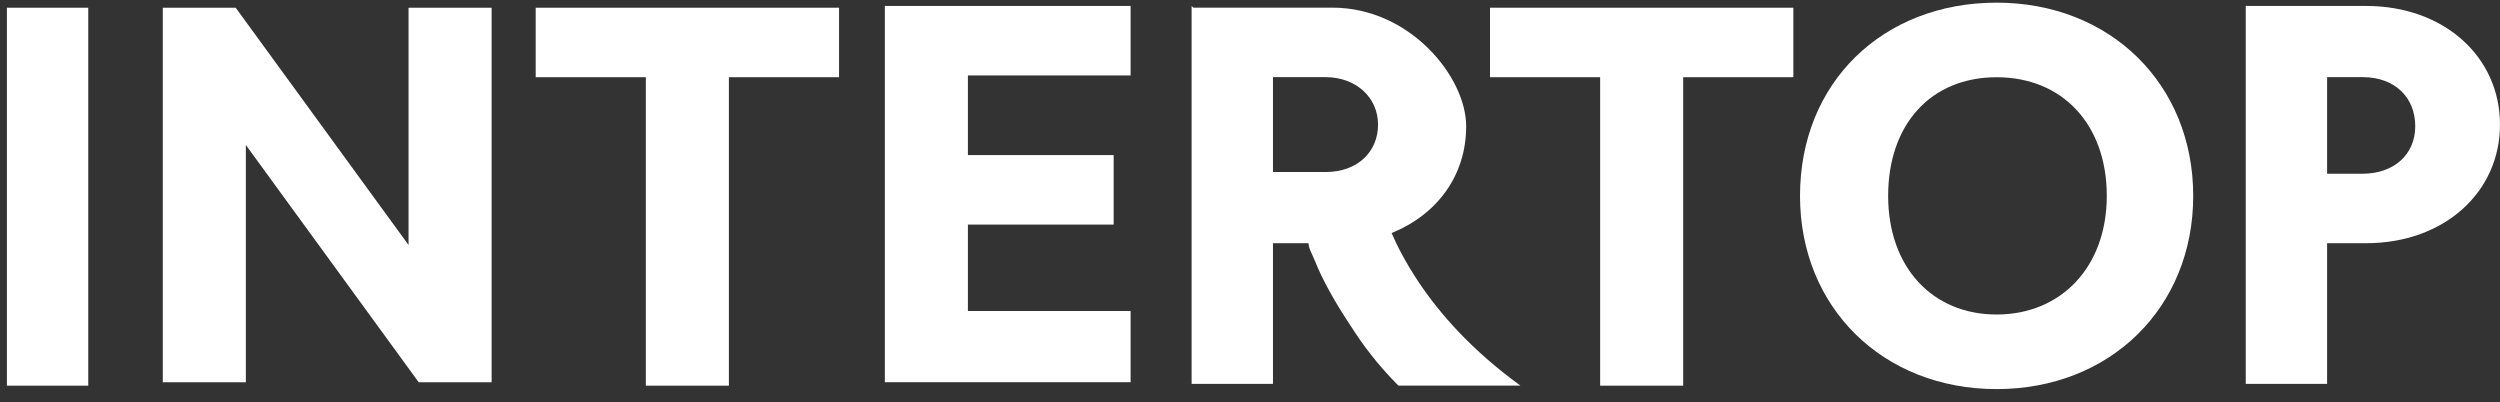
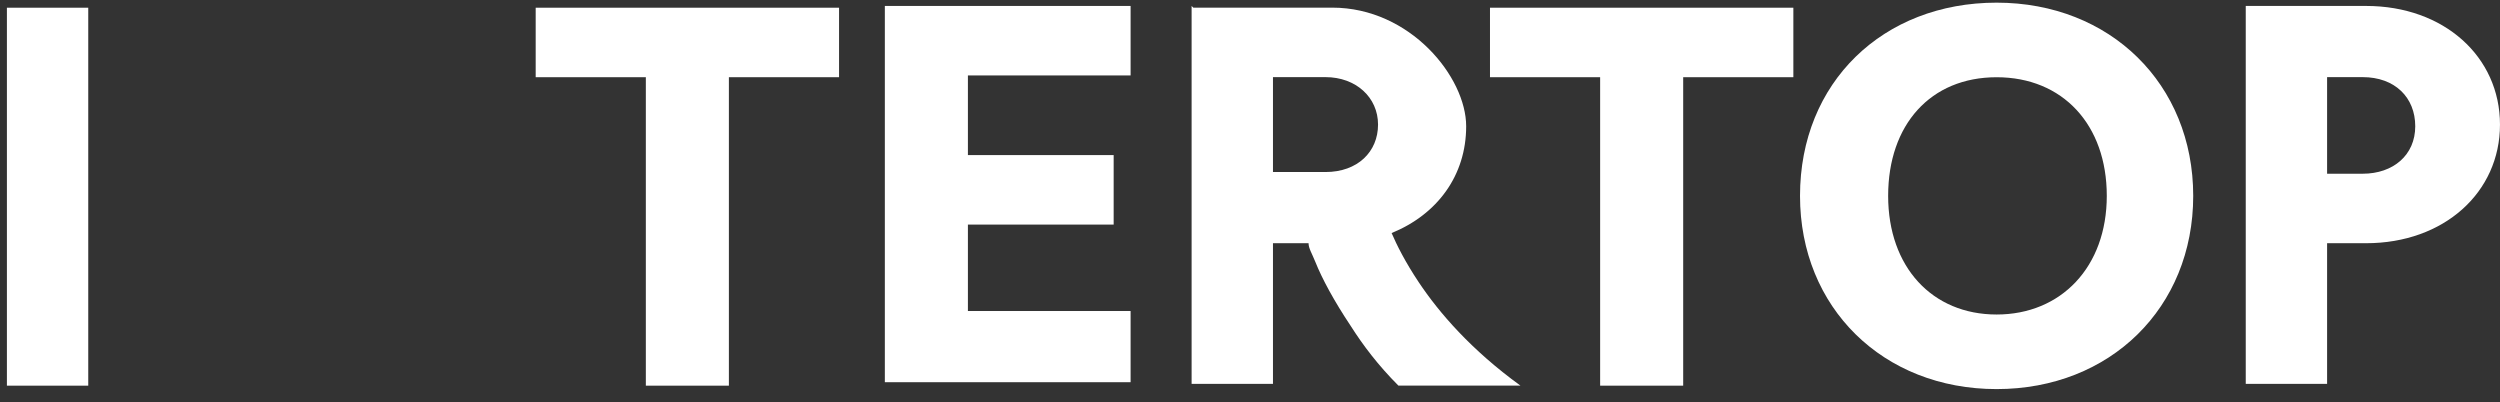
<svg xmlns="http://www.w3.org/2000/svg" width="143" height="23" viewBox="0 0 143 23" fill="none">
  <rect x="0" y="0" width="143" height="23" fill="#333333" stroke="none" />
  <path d="M128.457 22.055V0.34H135.34C139.8 0.34 142.999 3.248 142.999 7.126C142.999 11.004 139.8 13.912 135.34 13.912H133.11V21.959H128.457V22.055ZM135.146 4.412H133.11V9.937H135.146C136.891 9.937 138.152 8.871 138.152 7.223C138.152 5.575 136.988 4.412 135.146 4.412Z" fill="white" />
  <path d="M102.961 11.204C102.961 4.709 107.711 0.152 114.207 0.152C120.702 0.152 125.452 4.806 125.452 11.204C125.452 17.602 120.702 22.256 114.207 22.256C107.711 22.256 102.961 17.602 102.961 11.204ZM108.002 11.204C108.002 15.276 110.523 17.99 114.207 17.99C117.89 17.99 120.508 15.276 120.508 11.204C120.508 7.132 117.987 4.418 114.207 4.418C110.426 4.418 108.002 7.132 108.002 11.204Z" fill="white" />
  <path d="M91.528 22.06V4.416H85.227V0.441H102.58V4.416H96.278V22.06H91.625H91.528Z" fill="white" />
  <path d="M50.613 22.055V0.34H64.67V4.315H55.364V8.871H63.701V12.846H55.364V17.79H64.67V21.862H50.613V22.055Z" fill="white" />
  <path d="M36.942 22.06V4.416H30.641V0.441H47.994V4.416H41.692V22.06H37.039H36.942Z" fill="white" />
-   <path d="M9.312 21.963V0.441H13.481L23.369 14.014V0.441H28.12V21.866H23.951L14.063 8.294V21.866H9.312V21.963Z" fill="white" />
  <path d="M0.395 22.06V0.441H5.048V22.06H0.395Z" fill="white" />
  <path fill-rule="evenodd" clip-rule="evenodd" d="M68.16 0.34V21.959H72.814V13.912H74.849C74.849 14.203 75.043 14.494 75.237 14.979C75.625 15.948 76.303 17.208 77.273 18.662C77.952 19.729 78.824 20.892 79.987 22.055H86.967C84.156 20.02 82.314 17.887 81.151 16.142C80.375 14.979 79.891 14.009 79.6 13.33C82.217 12.264 83.865 10.034 83.865 7.223C83.865 4.412 80.666 0.437 76.207 0.437H68.257L68.16 0.34ZM72.814 4.412H75.819C77.564 4.412 78.824 5.575 78.824 7.126C78.824 8.677 77.661 9.84 75.819 9.84H72.814V4.315V4.412Z" fill="white" />
</svg>